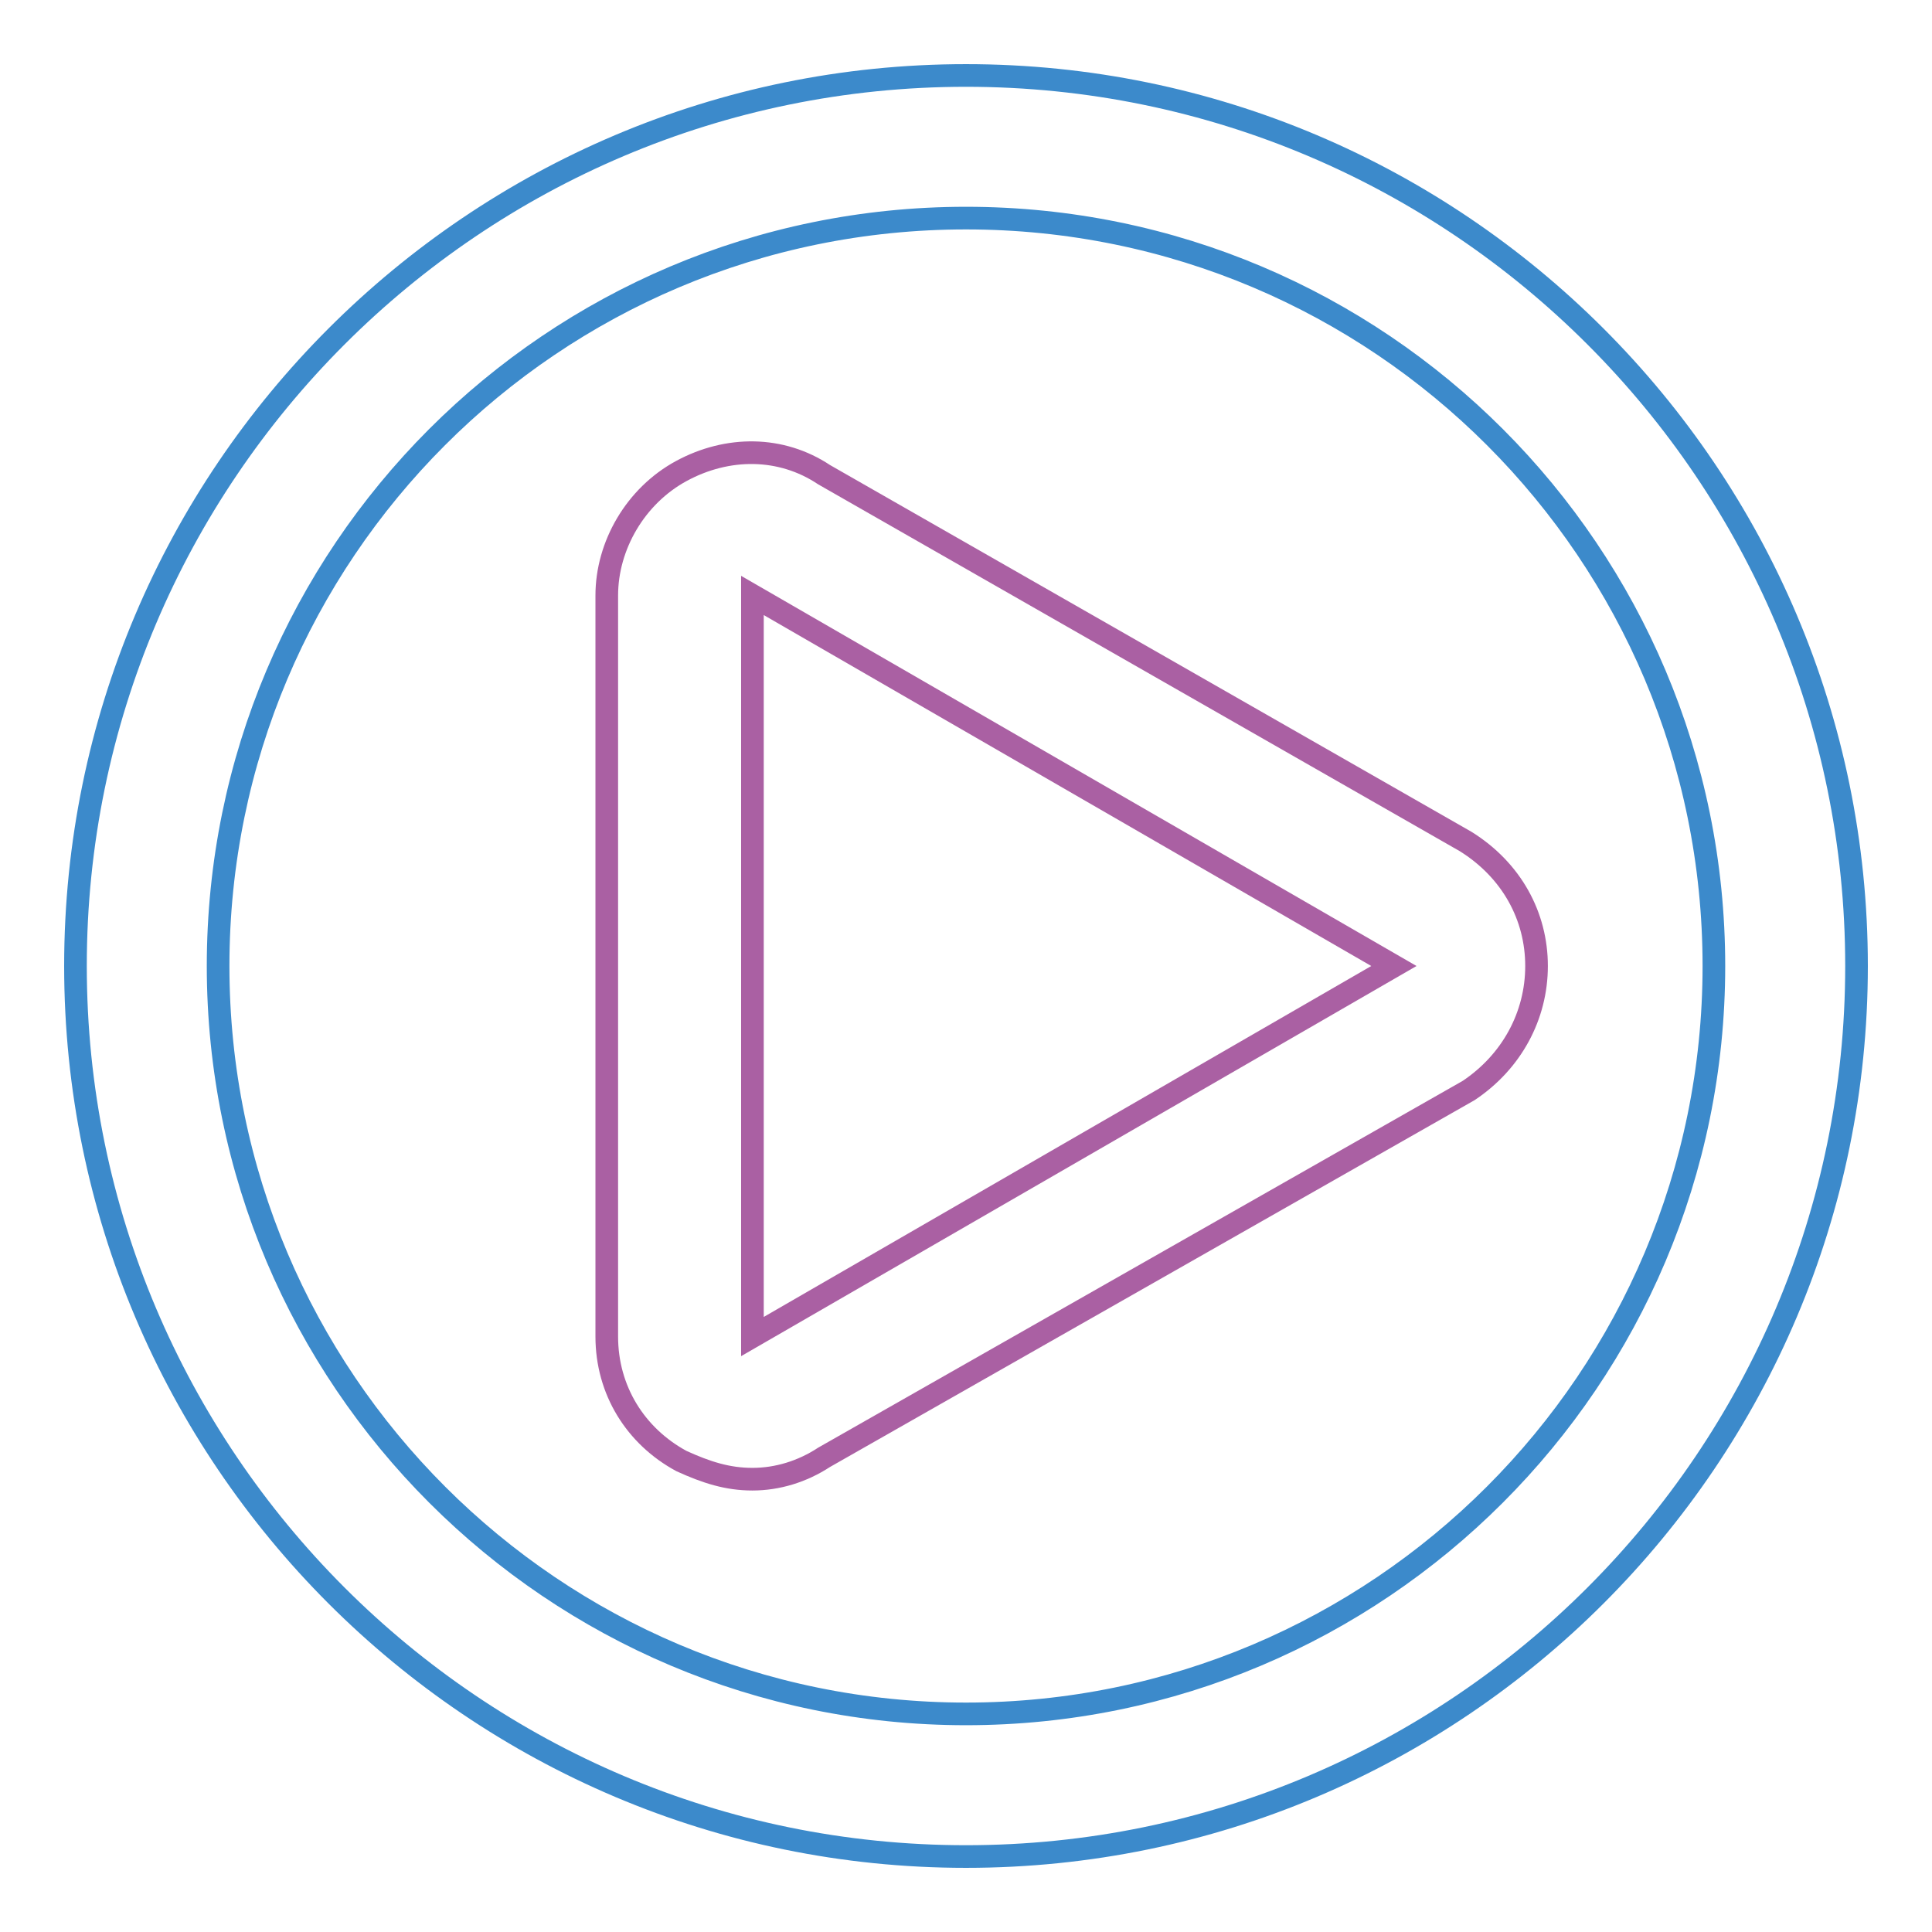
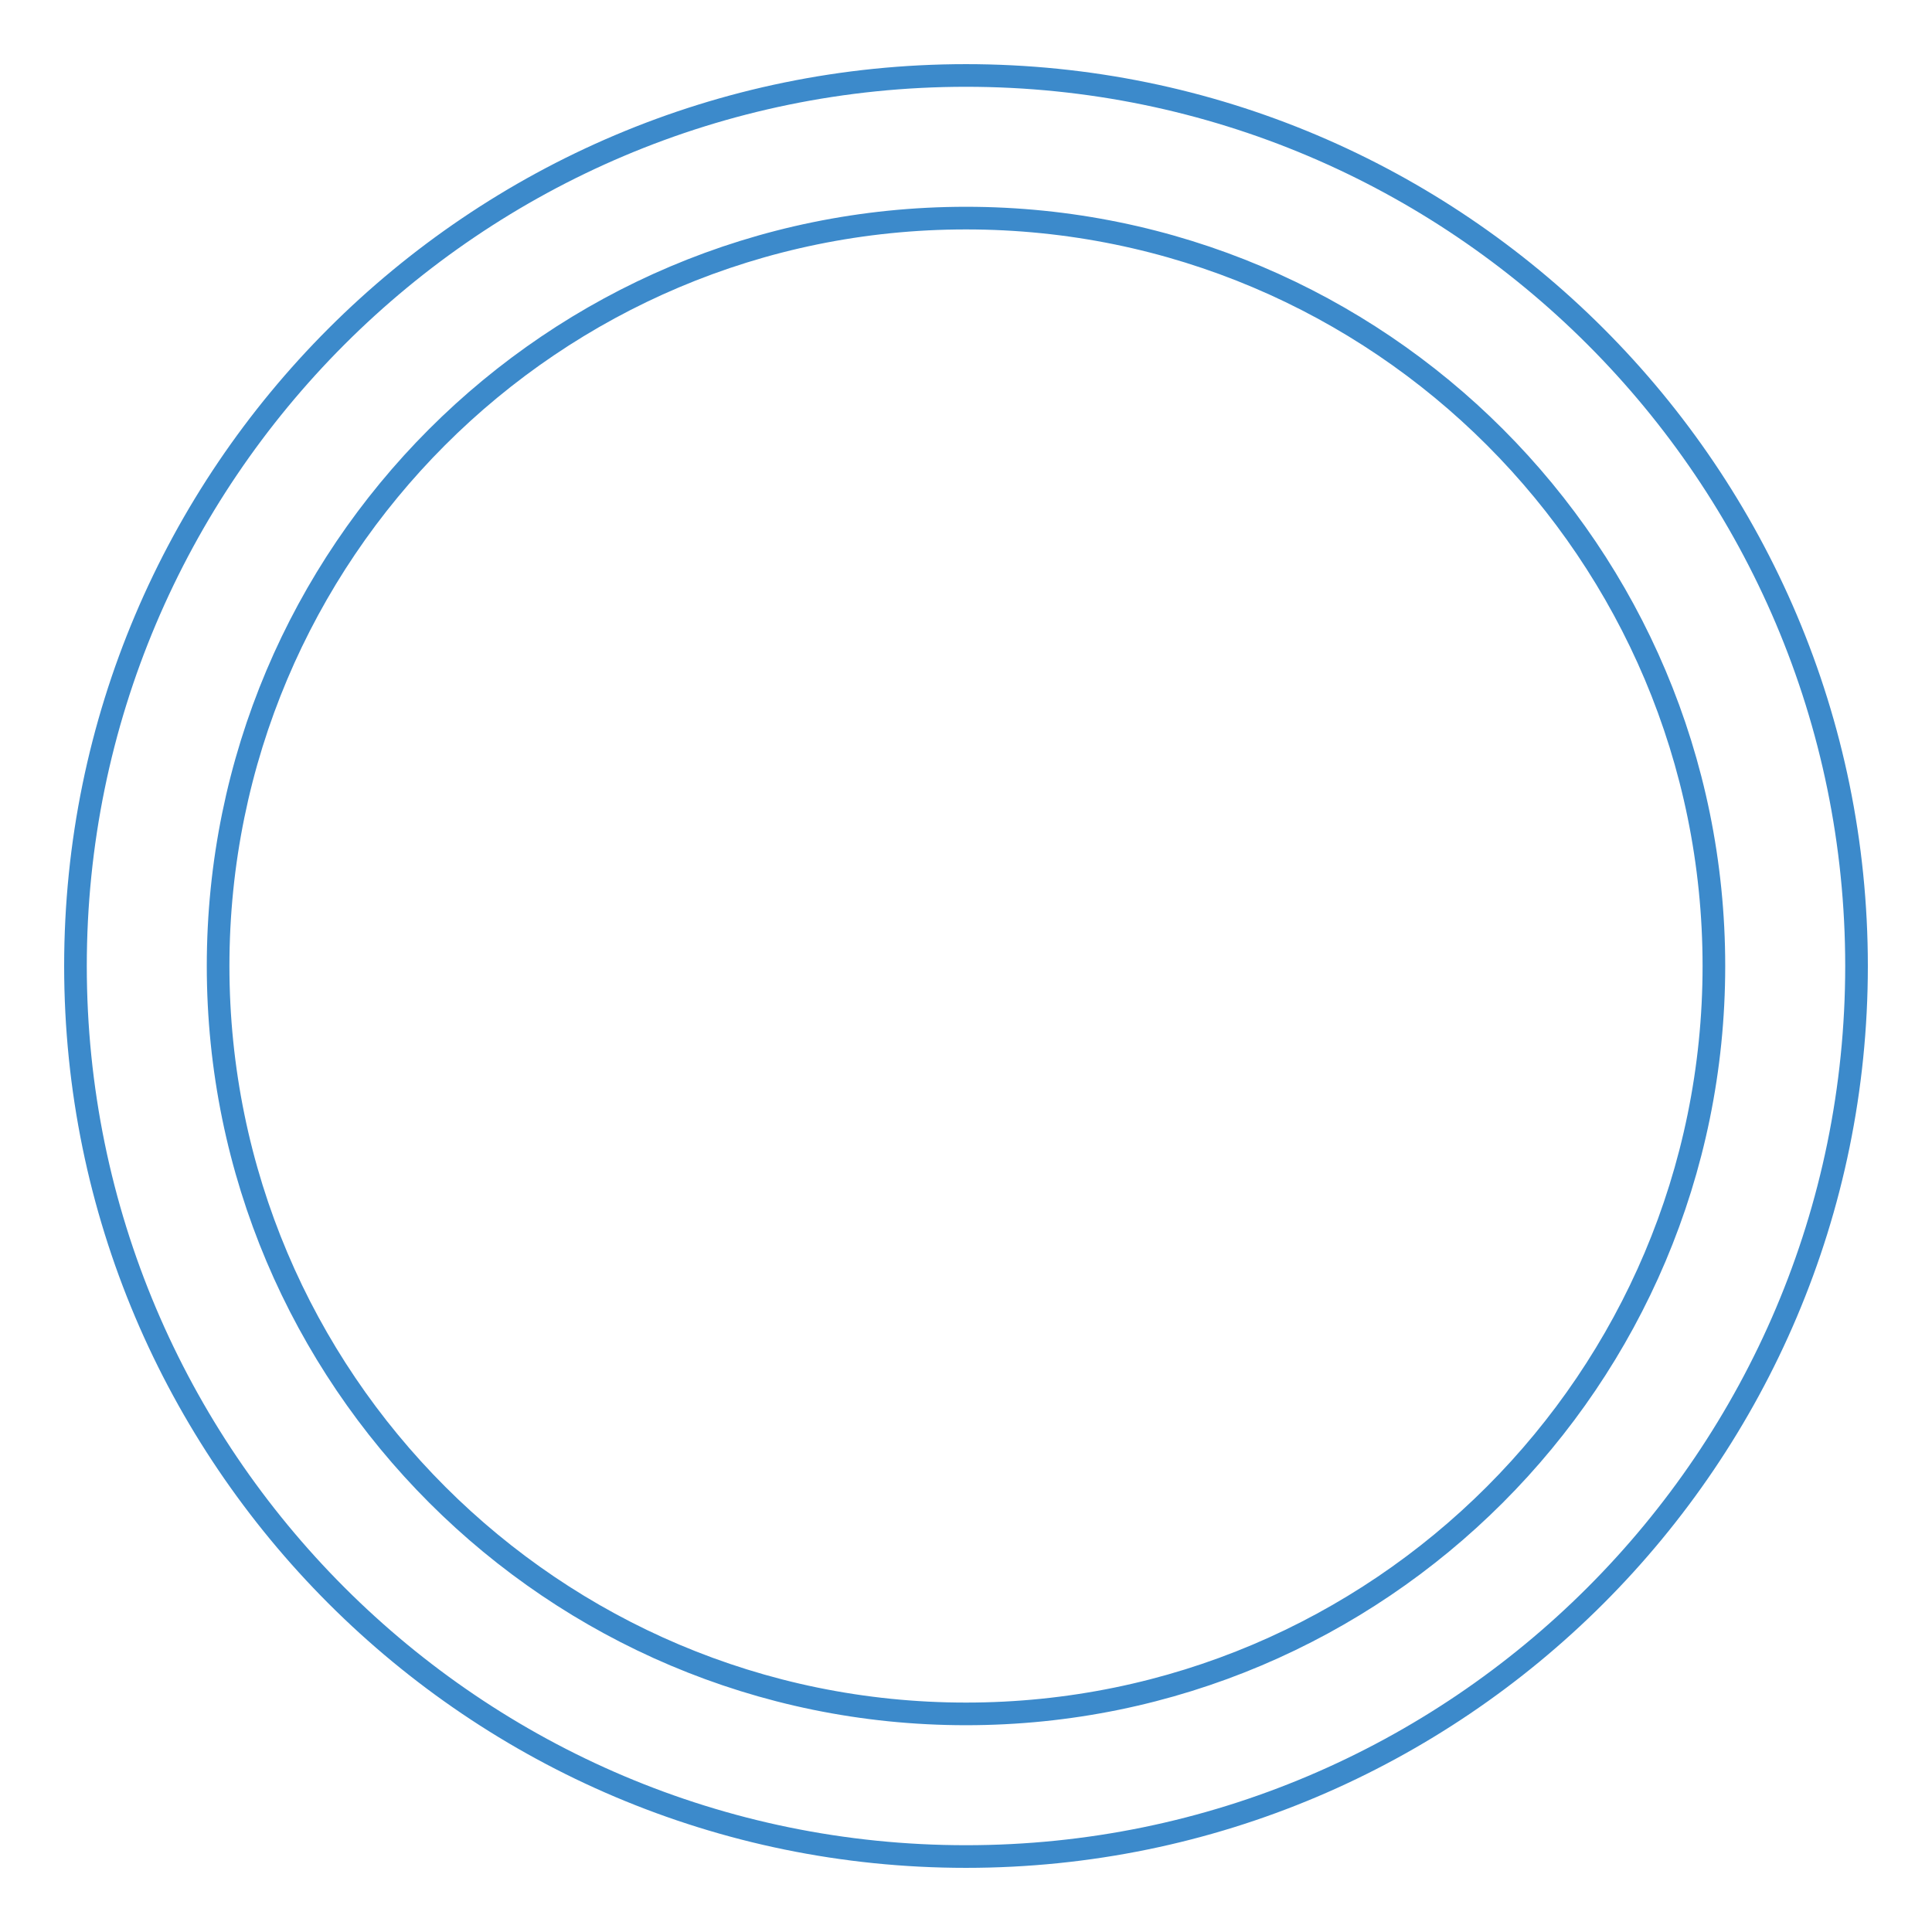
<svg xmlns="http://www.w3.org/2000/svg" version="1.1" x="0px" y="0px" viewBox="0 0 256 256" enable-background="new 0 0 256 256" xml:space="preserve">
  <g>
    <path stroke-width="3" fill-opacity="0" stroke="#3c8acb" d="M128,246c-65.1,0-118-52.9-118-118C10,62.9,62.9,10,128,10c65.1,0,118,52.9,118,118 C246,193.1,193.1,246,128,246L128,246z M128,28.9c-54.8,0-99.1,44.4-99.1,99.1s44.4,99.1,99.1,99.1s99.1-44.4,99.1-99.1 S182.8,28.9,128,28.9L128,28.9z" />
-     <path stroke-width="3" fill-opacity="0" stroke="#aa60a3" d="M99.7,196c-3.3,0-6.1-0.9-9.4-2.4c-6.1-3.3-9.9-9.4-9.9-16.5V78.9c0-6.6,3.8-13.2,9.9-16.5 c6.1-3.3,13.2-3.3,18.9,0.5l85,48.6c6.1,3.8,9.4,9.9,9.4,16.5c0,6.6-3.3,12.7-9,16.5l-85.4,48.6C106.3,195,103,196,99.7,196z  M99.7,78.9v98.2l85-49.1L99.7,78.9L99.7,78.9z" />
  </g>
</svg>